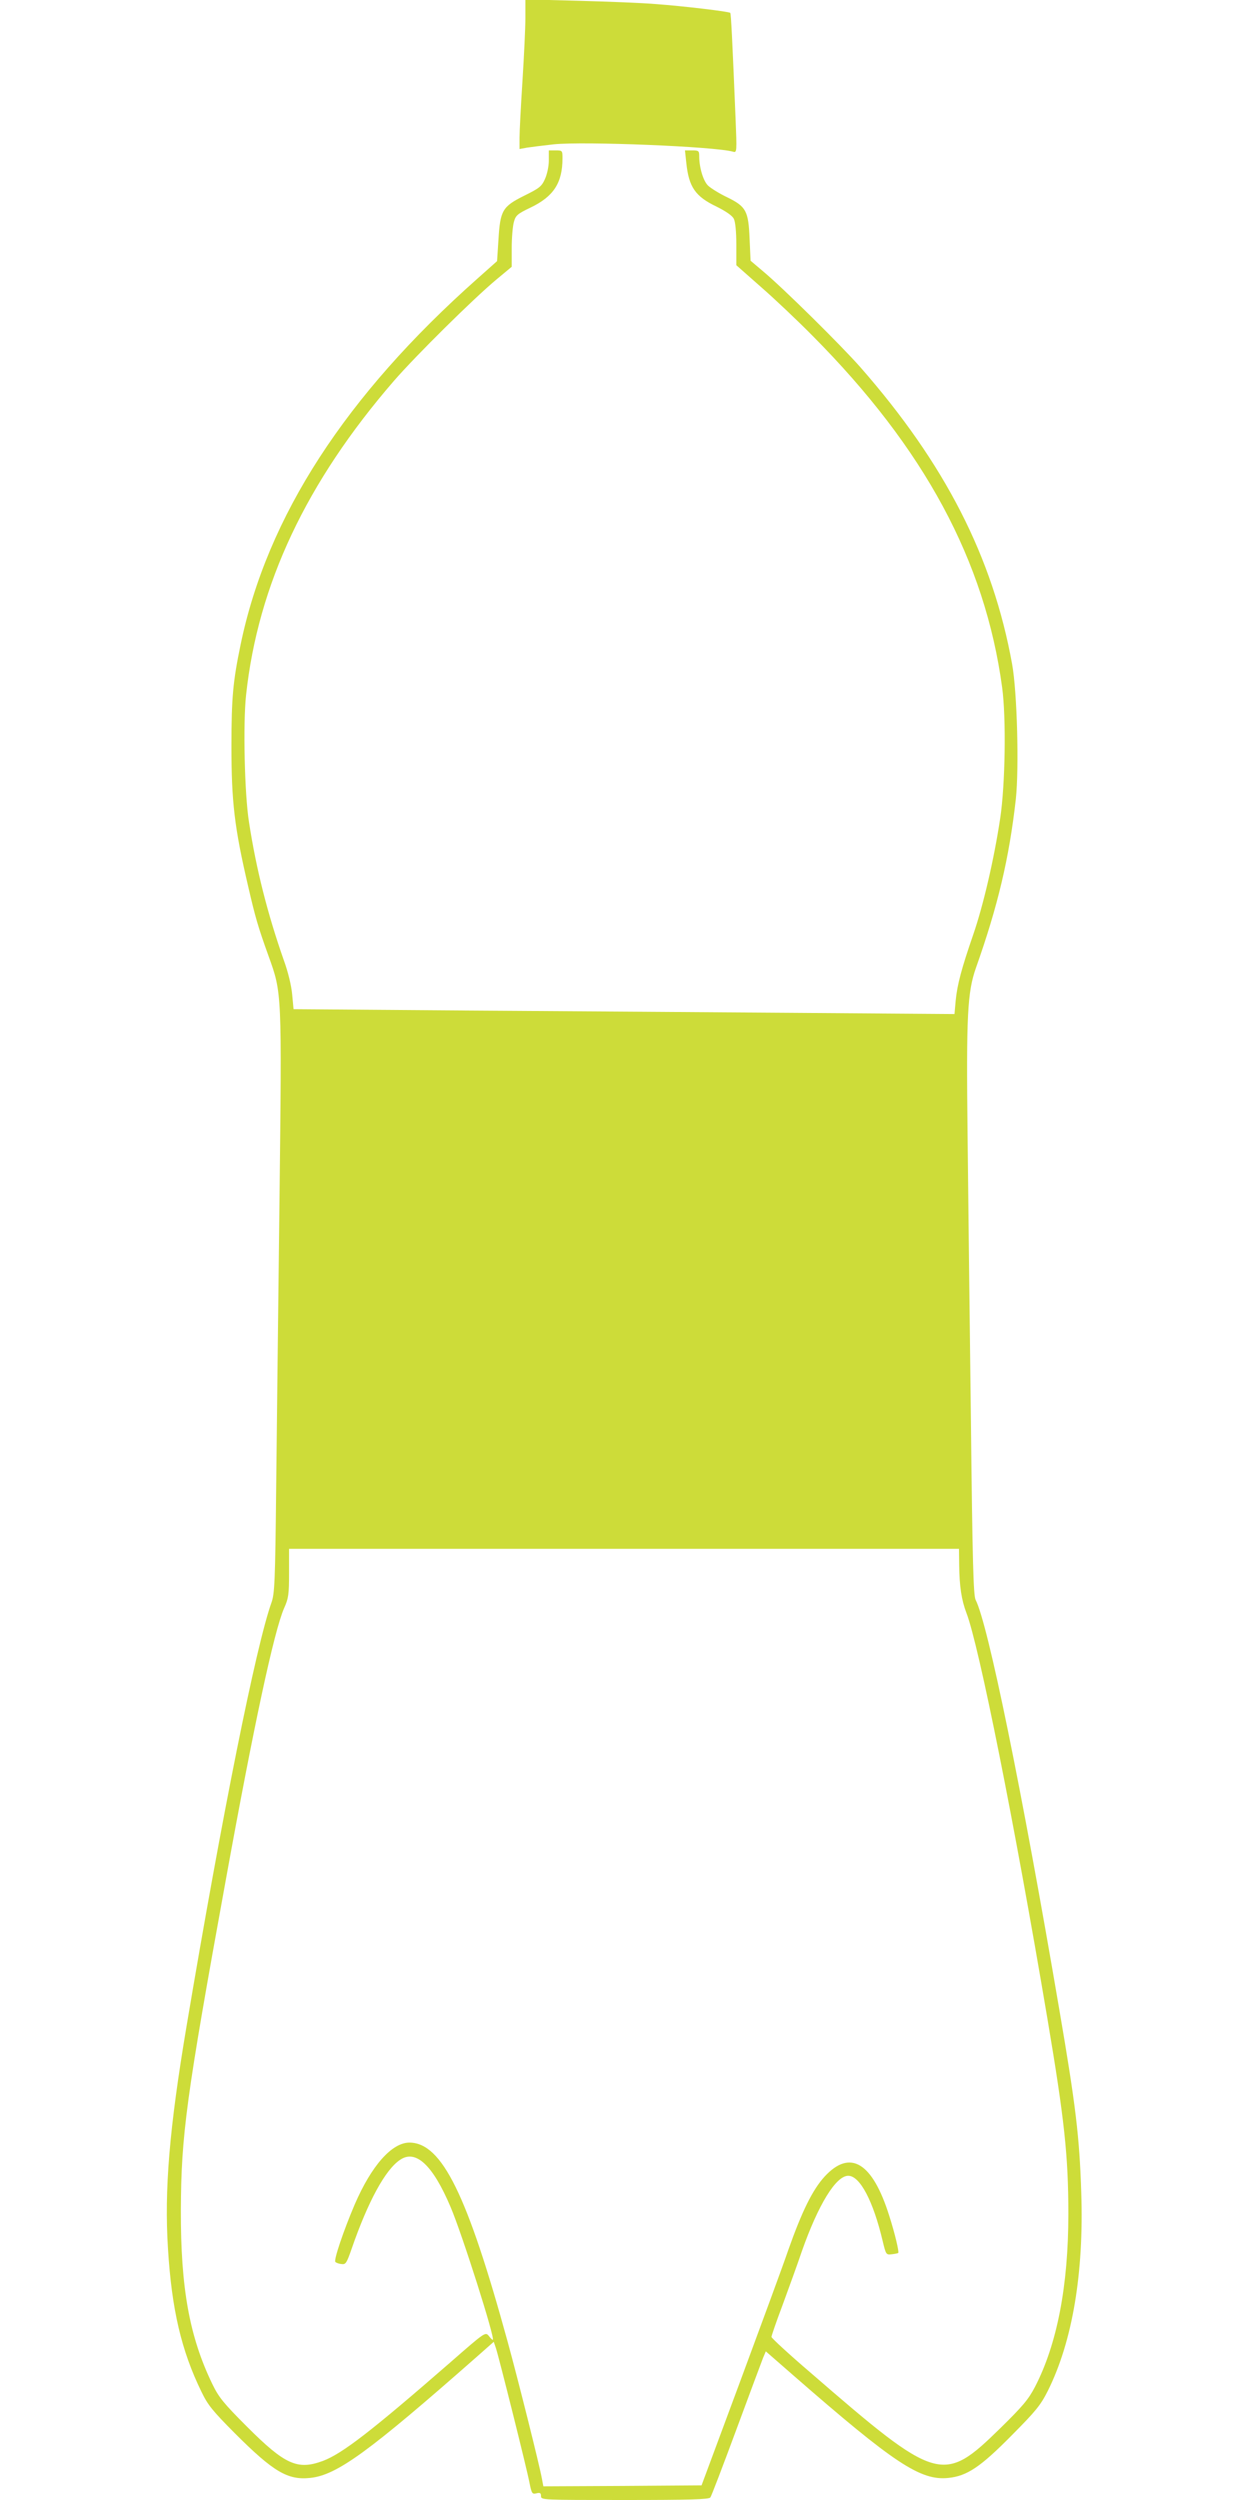
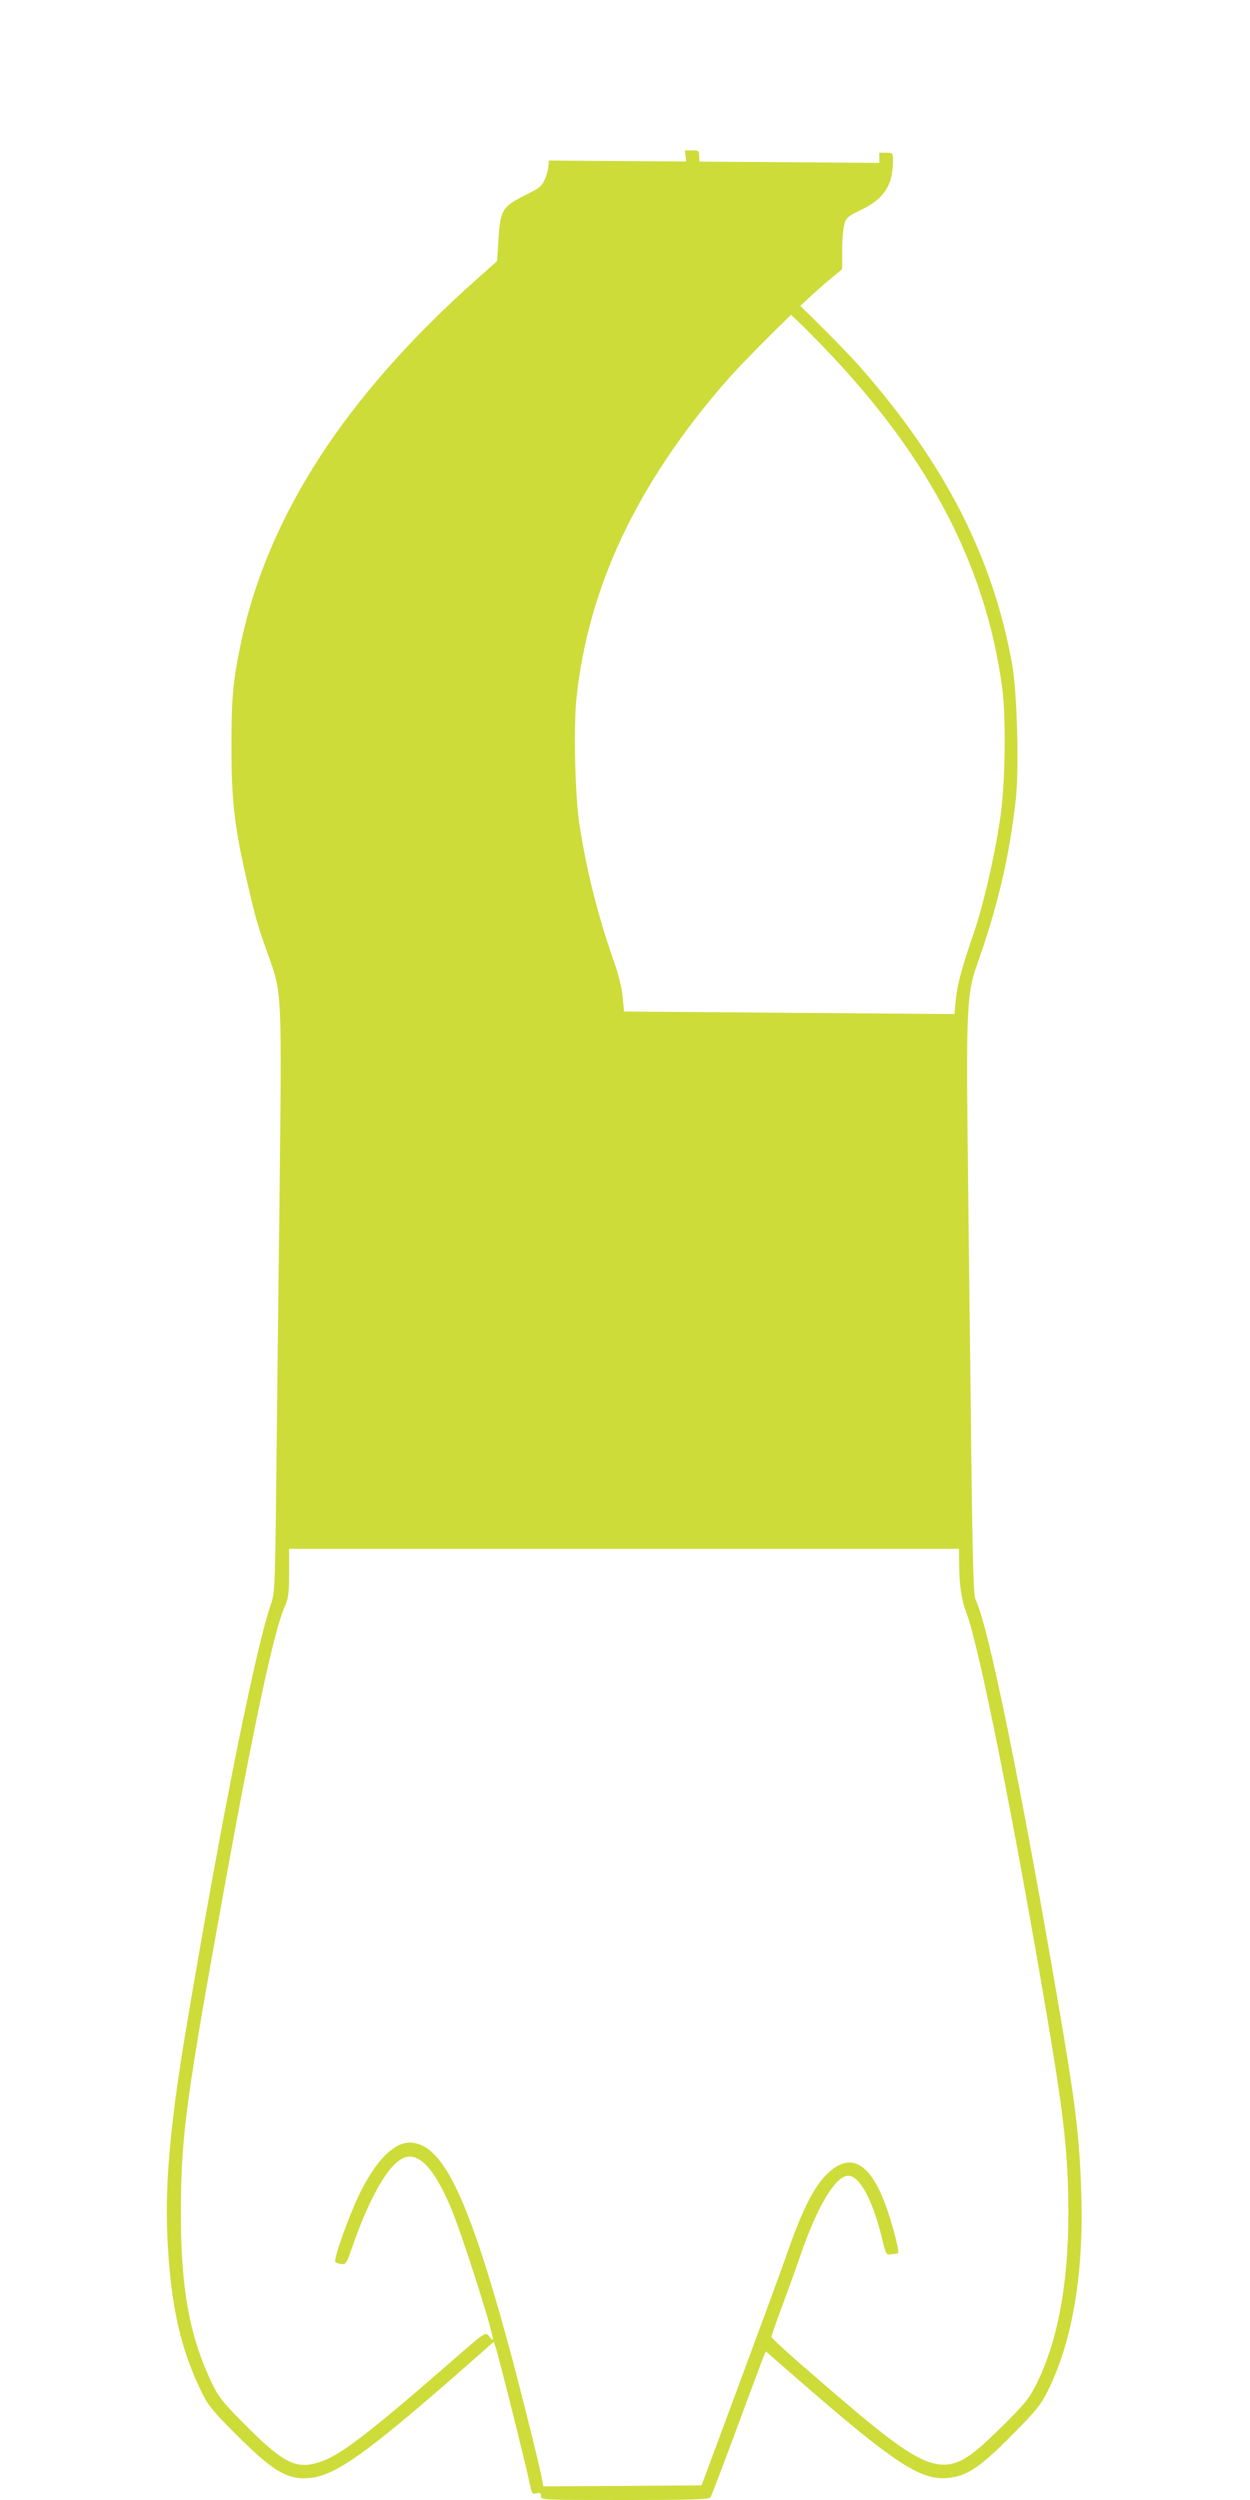
<svg xmlns="http://www.w3.org/2000/svg" version="1.0" width="640pt" height="1280pt" viewBox="0 0 640 1280" preserveAspectRatio="xMidYMid meet">
  <g transform="translate(0,1280) scale(0.1,-0.1)" fill="#cddc39" stroke="none">
-     <path d="M2690 12709 c0 -52 -7 -197 -15 -324 -8 -126 -15 -256 -15 -289 l0 -59 38 7 c20 3 82 11 137 17 154 16 829 -11 919 -38 19 -5 19 0 12 173 -16 389 -23 534 -27 538 -6 7 -242 35 -379 45 -69 6 -248 13 -397 17 l-273 7 0 -94z" />
-     <path d="M2810 11978 c0 -30 -9 -71 -20 -95 -17 -38 -29 -47 -106 -85 -112 -56 -123 -75 -132 -227 l-7 -108 -100 -89 c-675 -599 -1077 -1218 -1213 -1874 -39 -188 -47 -271 -47 -520 0 -286 15 -416 86 -720 36 -156 50 -205 104 -355 69 -191 68 -183 56 -1250 -6 -517 -14 -1181 -17 -1475 -5 -480 -8 -540 -24 -585 -79 -221 -252 -1082 -435 -2170 -88 -523 -114 -837 -95 -1137 19 -313 69 -524 171 -733 33 -69 57 -98 171 -213 198 -198 271 -241 386 -229 137 14 301 134 854 621 l86 76 11 -32 c16 -49 159 -620 172 -690 11 -55 14 -59 35 -54 19 5 24 2 24 -14 0 -20 5 -20 429 -20 331 0 431 3 438 13 5 6 65 163 133 347 68 184 130 350 137 368 l14 33 141 -123 c517 -451 651 -540 794 -525 95 10 163 55 322 216 126 127 149 155 187 230 126 253 185 603 171 1016 -9 286 -29 449 -112 934 -192 1128 -366 1979 -429 2100 -11 23 -16 187 -24 927 -6 494 -14 1149 -17 1454 -7 611 -1 730 43 855 112 316 170 561 204 863 17 158 7 548 -19 692 -99 548 -344 1026 -777 1520 -100 113 -391 401 -497 490 l-65 55 -5 111 c-6 144 -17 166 -115 214 -40 19 -83 46 -97 59 -25 23 -46 93 -46 151 0 28 -3 30 -36 30 l-37 0 7 -65 c13 -123 46 -171 155 -223 48 -24 80 -46 88 -62 8 -15 13 -67 13 -132 l0 -106 128 -113 c70 -61 188 -173 262 -248 573 -577 883 -1152 971 -1801 21 -156 16 -497 -10 -670 -32 -212 -87 -447 -138 -595 -60 -174 -82 -256 -90 -339 l-6 -68 -796 6 c-438 3 -1199 9 -1692 12 l-896 7 -7 75 c-4 45 -21 116 -43 176 -83 237 -141 465 -178 706 -23 143 -31 507 -15 652 61 565 308 1089 757 1608 112 129 407 421 526 520 l77 64 0 96 c0 52 5 112 11 133 9 34 18 42 85 74 119 57 164 127 164 253 0 39 -1 40 -35 40 l-35 0 0 -52z m2101 -7190 c1 -109 12 -181 37 -246 64 -166 245 -1070 416 -2085 85 -505 106 -694 106 -992 0 -369 -58 -668 -171 -886 -34 -65 -63 -99 -177 -211 -294 -288 -321 -280 -971 283 -111 95 -201 178 -201 184 0 6 25 79 56 161 30 82 76 208 100 279 84 238 174 385 237 385 60 0 128 -130 176 -333 17 -71 18 -72 46 -69 17 2 32 5 34 7 5 6 -17 99 -46 190 -86 274 -200 343 -331 201 -62 -68 -116 -178 -186 -376 -29 -85 -142 -391 -249 -680 l-195 -525 -405 -3 -405 -2 -7 37 c-12 69 -125 519 -176 704 -207 754 -336 1017 -502 1019 -91 0 -195 -118 -281 -317 -58 -136 -108 -285 -99 -294 5 -5 19 -10 32 -11 21 -3 26 5 51 77 84 243 173 407 249 457 80 54 167 -27 258 -242 59 -138 231 -680 216 -680 -3 0 -12 9 -21 21 -17 20 -20 18 -197 -137 -403 -351 -553 -467 -652 -504 -130 -48 -194 -19 -388 175 -121 121 -145 151 -178 219 -117 242 -162 490 -161 891 2 385 26 568 230 1689 143 789 247 1275 299 1393 22 49 25 69 25 179 l0 124 1715 0 1715 0 1 -82z" />
+     <path d="M2810 11978 c0 -30 -9 -71 -20 -95 -17 -38 -29 -47 -106 -85 -112 -56 -123 -75 -132 -227 l-7 -108 -100 -89 c-675 -599 -1077 -1218 -1213 -1874 -39 -188 -47 -271 -47 -520 0 -286 15 -416 86 -720 36 -156 50 -205 104 -355 69 -191 68 -183 56 -1250 -6 -517 -14 -1181 -17 -1475 -5 -480 -8 -540 -24 -585 -79 -221 -252 -1082 -435 -2170 -88 -523 -114 -837 -95 -1137 19 -313 69 -524 171 -733 33 -69 57 -98 171 -213 198 -198 271 -241 386 -229 137 14 301 134 854 621 l86 76 11 -32 c16 -49 159 -620 172 -690 11 -55 14 -59 35 -54 19 5 24 2 24 -14 0 -20 5 -20 429 -20 331 0 431 3 438 13 5 6 65 163 133 347 68 184 130 350 137 368 l14 33 141 -123 c517 -451 651 -540 794 -525 95 10 163 55 322 216 126 127 149 155 187 230 126 253 185 603 171 1016 -9 286 -29 449 -112 934 -192 1128 -366 1979 -429 2100 -11 23 -16 187 -24 927 -6 494 -14 1149 -17 1454 -7 611 -1 730 43 855 112 316 170 561 204 863 17 158 7 548 -19 692 -99 548 -344 1026 -777 1520 -100 113 -391 401 -497 490 l-65 55 -5 111 c-6 144 -17 166 -115 214 -40 19 -83 46 -97 59 -25 23 -46 93 -46 151 0 28 -3 30 -36 30 l-37 0 7 -65 c13 -123 46 -171 155 -223 48 -24 80 -46 88 -62 8 -15 13 -67 13 -132 l0 -106 128 -113 c70 -61 188 -173 262 -248 573 -577 883 -1152 971 -1801 21 -156 16 -497 -10 -670 -32 -212 -87 -447 -138 -595 -60 -174 -82 -256 -90 -339 l-6 -68 -796 6 l-896 7 -7 75 c-4 45 -21 116 -43 176 -83 237 -141 465 -178 706 -23 143 -31 507 -15 652 61 565 308 1089 757 1608 112 129 407 421 526 520 l77 64 0 96 c0 52 5 112 11 133 9 34 18 42 85 74 119 57 164 127 164 253 0 39 -1 40 -35 40 l-35 0 0 -52z m2101 -7190 c1 -109 12 -181 37 -246 64 -166 245 -1070 416 -2085 85 -505 106 -694 106 -992 0 -369 -58 -668 -171 -886 -34 -65 -63 -99 -177 -211 -294 -288 -321 -280 -971 283 -111 95 -201 178 -201 184 0 6 25 79 56 161 30 82 76 208 100 279 84 238 174 385 237 385 60 0 128 -130 176 -333 17 -71 18 -72 46 -69 17 2 32 5 34 7 5 6 -17 99 -46 190 -86 274 -200 343 -331 201 -62 -68 -116 -178 -186 -376 -29 -85 -142 -391 -249 -680 l-195 -525 -405 -3 -405 -2 -7 37 c-12 69 -125 519 -176 704 -207 754 -336 1017 -502 1019 -91 0 -195 -118 -281 -317 -58 -136 -108 -285 -99 -294 5 -5 19 -10 32 -11 21 -3 26 5 51 77 84 243 173 407 249 457 80 54 167 -27 258 -242 59 -138 231 -680 216 -680 -3 0 -12 9 -21 21 -17 20 -20 18 -197 -137 -403 -351 -553 -467 -652 -504 -130 -48 -194 -19 -388 175 -121 121 -145 151 -178 219 -117 242 -162 490 -161 891 2 385 26 568 230 1689 143 789 247 1275 299 1393 22 49 25 69 25 179 l0 124 1715 0 1715 0 1 -82z" />
  </g>
</svg>